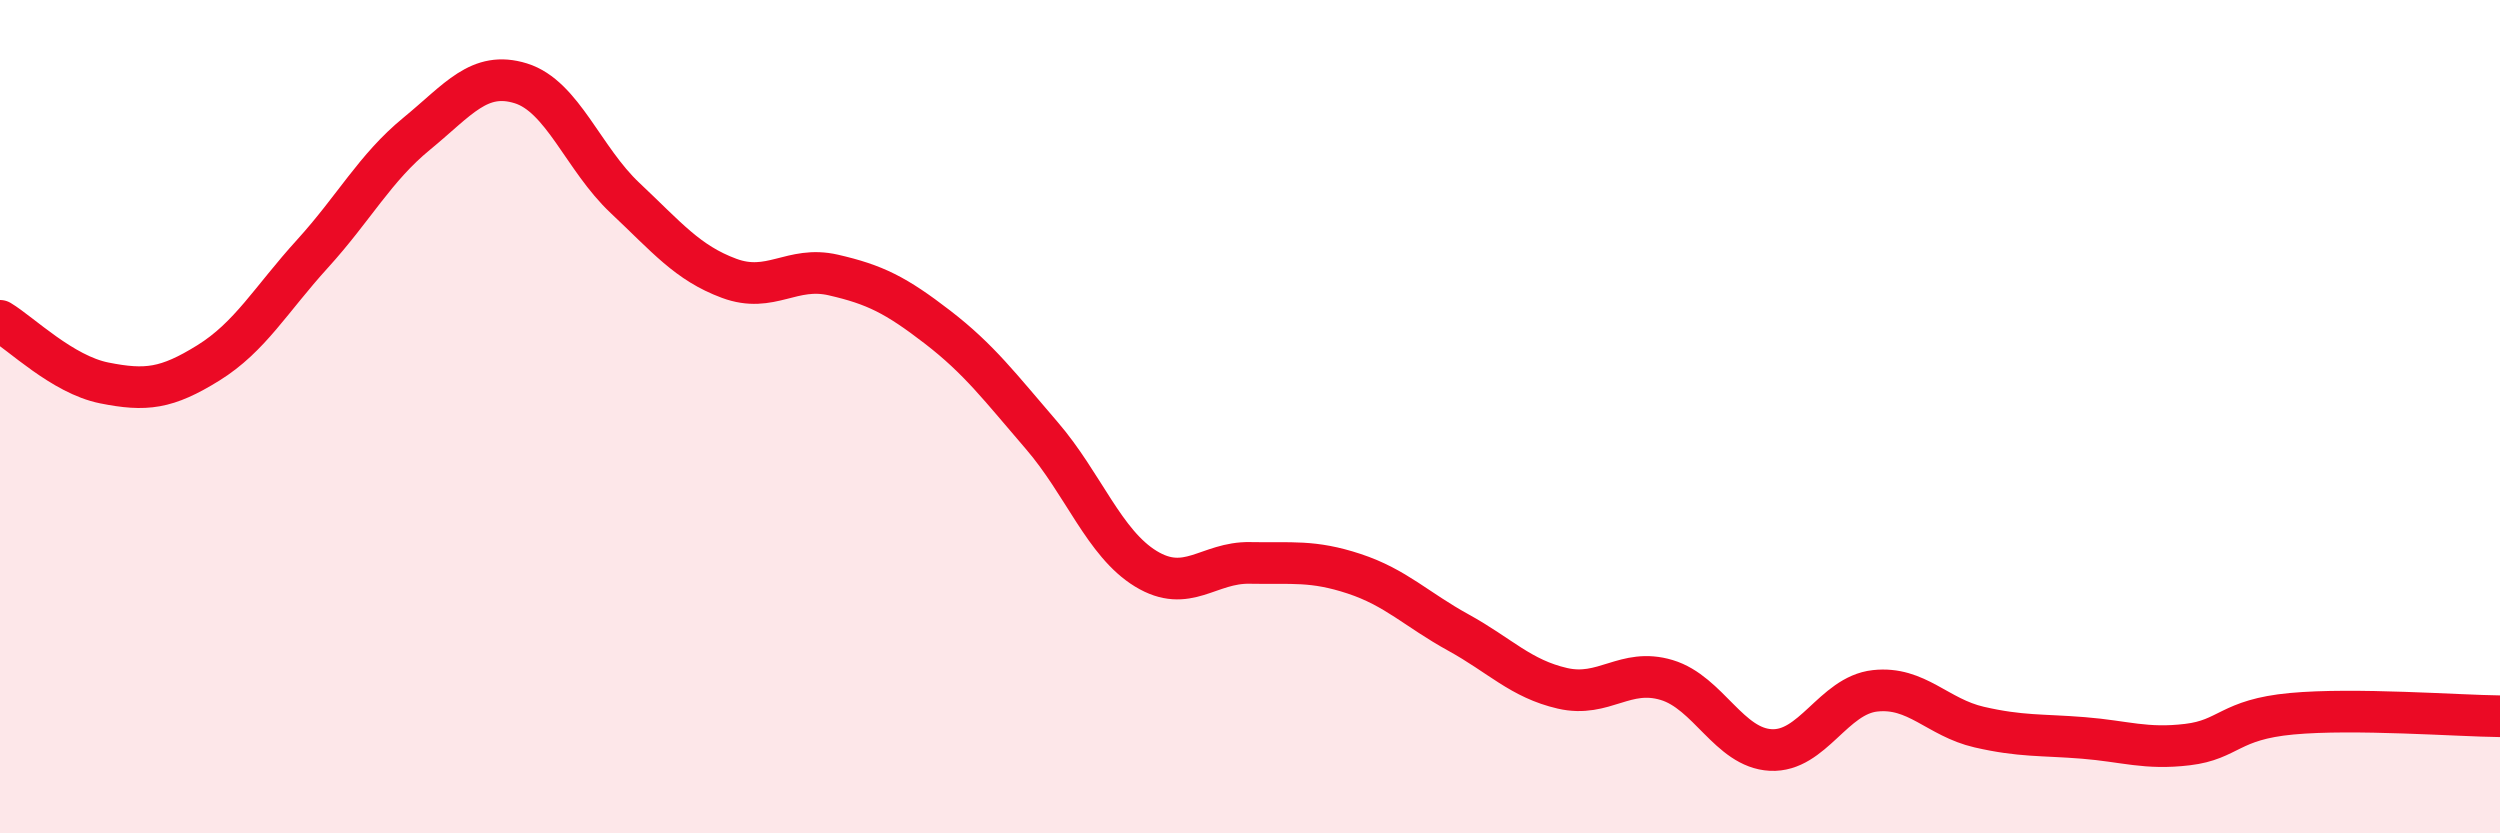
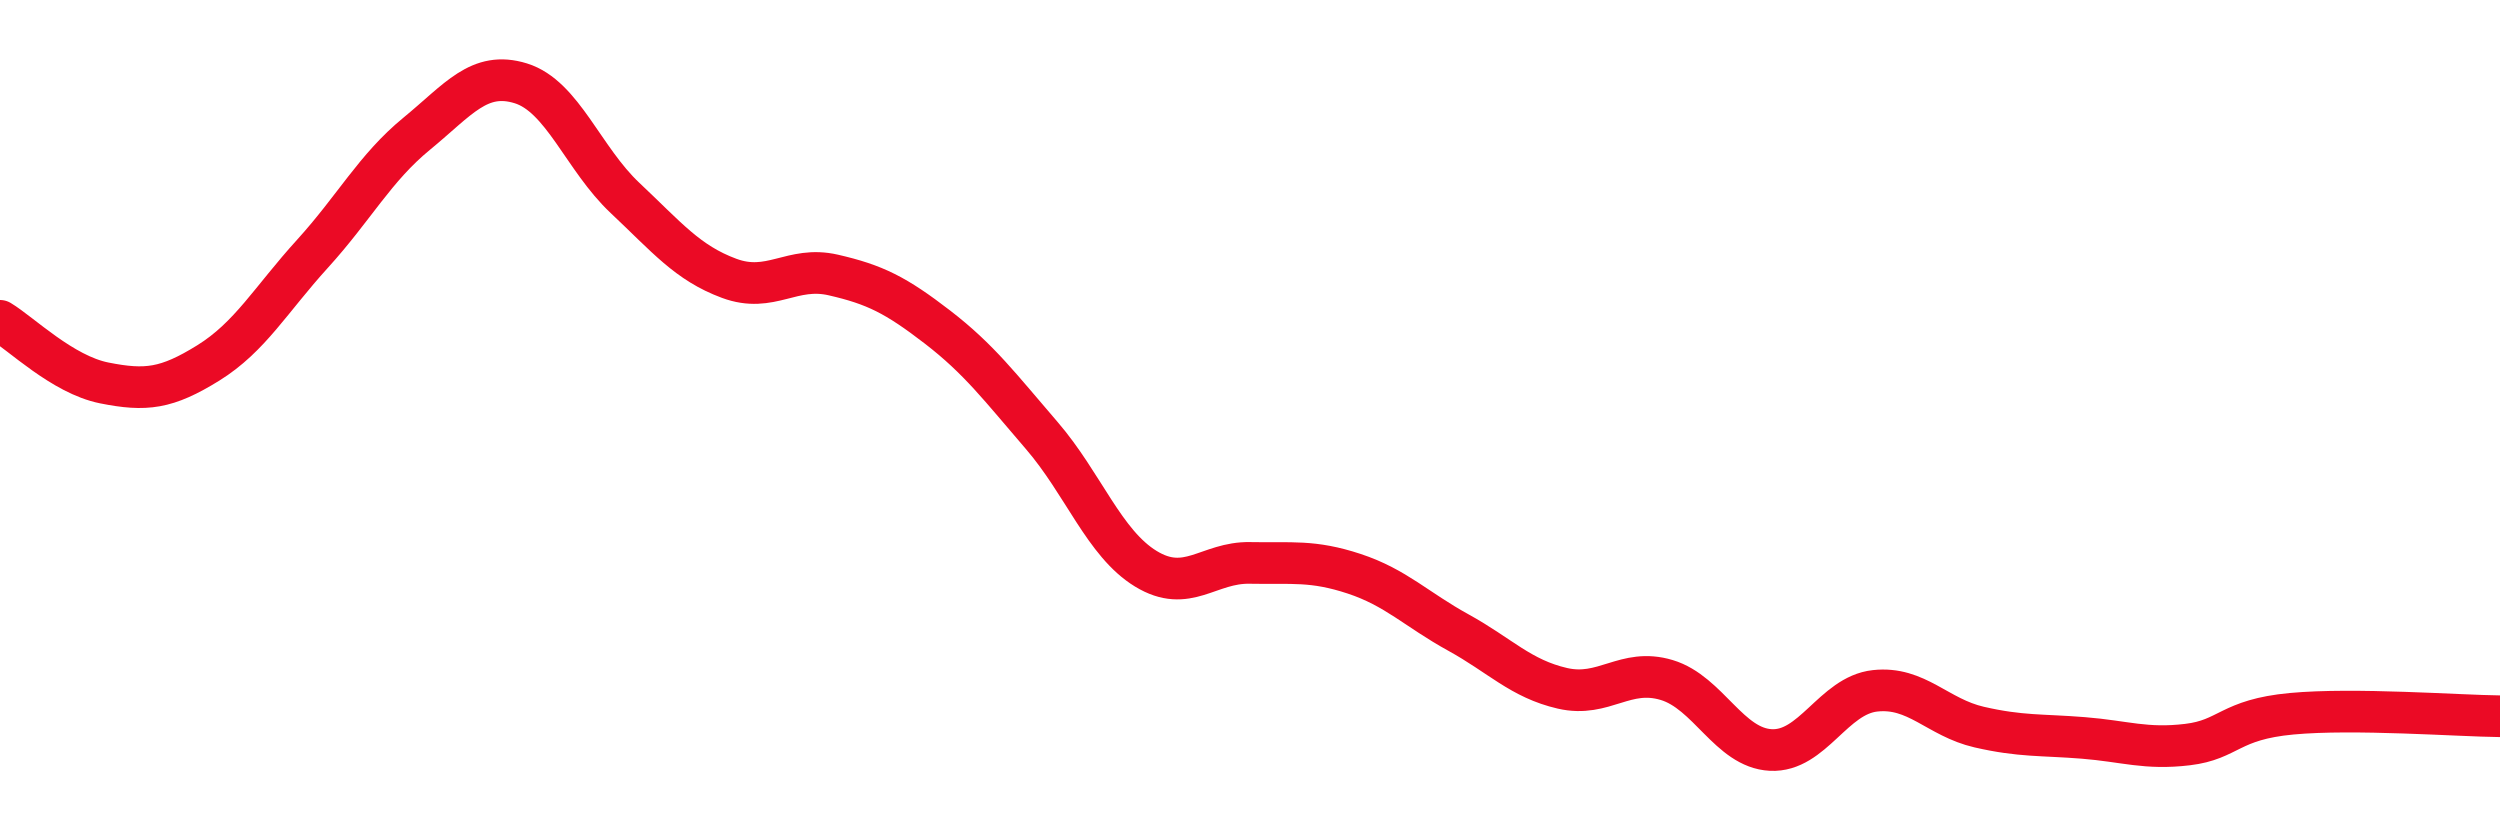
<svg xmlns="http://www.w3.org/2000/svg" width="60" height="20" viewBox="0 0 60 20">
-   <path d="M 0,7.7 C 0.5,8 1.5,8.99 2.5,9.19 C 3.5,9.39 4,9.33 5,8.71 C 6,8.09 6.5,7.19 7.5,6.09 C 8.5,4.99 9,4.03 10,3.21 C 11,2.39 11.5,1.69 12.5,2 C 13.5,2.31 14,3.81 15,4.75 C 16,5.69 16.5,6.31 17.5,6.68 C 18.5,7.05 19,6.37 20,6.6 C 21,6.83 21.5,7.08 22.5,7.85 C 23.5,8.62 24,9.29 25,10.45 C 26,11.61 26.5,13.04 27.5,13.65 C 28.5,14.26 29,13.49 30,13.51 C 31,13.53 31.5,13.44 32.5,13.77 C 33.5,14.1 34,14.63 35,15.18 C 36,15.73 36.5,16.29 37.5,16.52 C 38.5,16.75 39,16.02 40,16.32 C 41,16.62 41.5,17.95 42.5,18 C 43.5,18.05 44,16.69 45,16.58 C 46,16.47 46.5,17.22 47.5,17.45 C 48.5,17.68 49,17.63 50,17.71 C 51,17.79 51.5,17.99 52.5,17.87 C 53.5,17.75 53.5,17.27 55,17.13 C 56.5,16.99 59,17.18 60,17.19L60 20L0 20Z" fill="#EB0A25" opacity="0.1" stroke-linecap="round" stroke-linejoin="round" />
  <path d="M 0,7.7 C 0.5,8 1.5,8.99 2.5,9.19 C 3.5,9.39 4,9.33 5,8.71 C 6,8.09 6.5,7.19 7.5,6.09 C 8.5,4.99 9,4.03 10,3.21 C 11,2.39 11.5,1.69 12.5,2 C 13.5,2.31 14,3.81 15,4.75 C 16,5.69 16.5,6.31 17.5,6.68 C 18.5,7.05 19,6.37 20,6.6 C 21,6.83 21.5,7.08 22.5,7.85 C 23.5,8.62 24,9.29 25,10.45 C 26,11.61 26.5,13.04 27.5,13.65 C 28.5,14.26 29,13.49 30,13.51 C 31,13.53 31.5,13.44 32.5,13.77 C 33.5,14.1 34,14.63 35,15.18 C 36,15.73 36.5,16.29 37.5,16.52 C 38.5,16.75 39,16.02 40,16.32 C 41,16.62 41.5,17.95 42.5,18 C 43.5,18.05 44,16.69 45,16.58 C 46,16.47 46.5,17.22 47.5,17.45 C 48.5,17.68 49,17.63 50,17.71 C 51,17.79 51.5,17.99 52.5,17.87 C 53.5,17.75 53.5,17.27 55,17.13 C 56.5,16.99 59,17.18 60,17.19" stroke="#EB0A25" stroke-width="1" fill="none" stroke-linecap="round" stroke-linejoin="round" />
</svg>